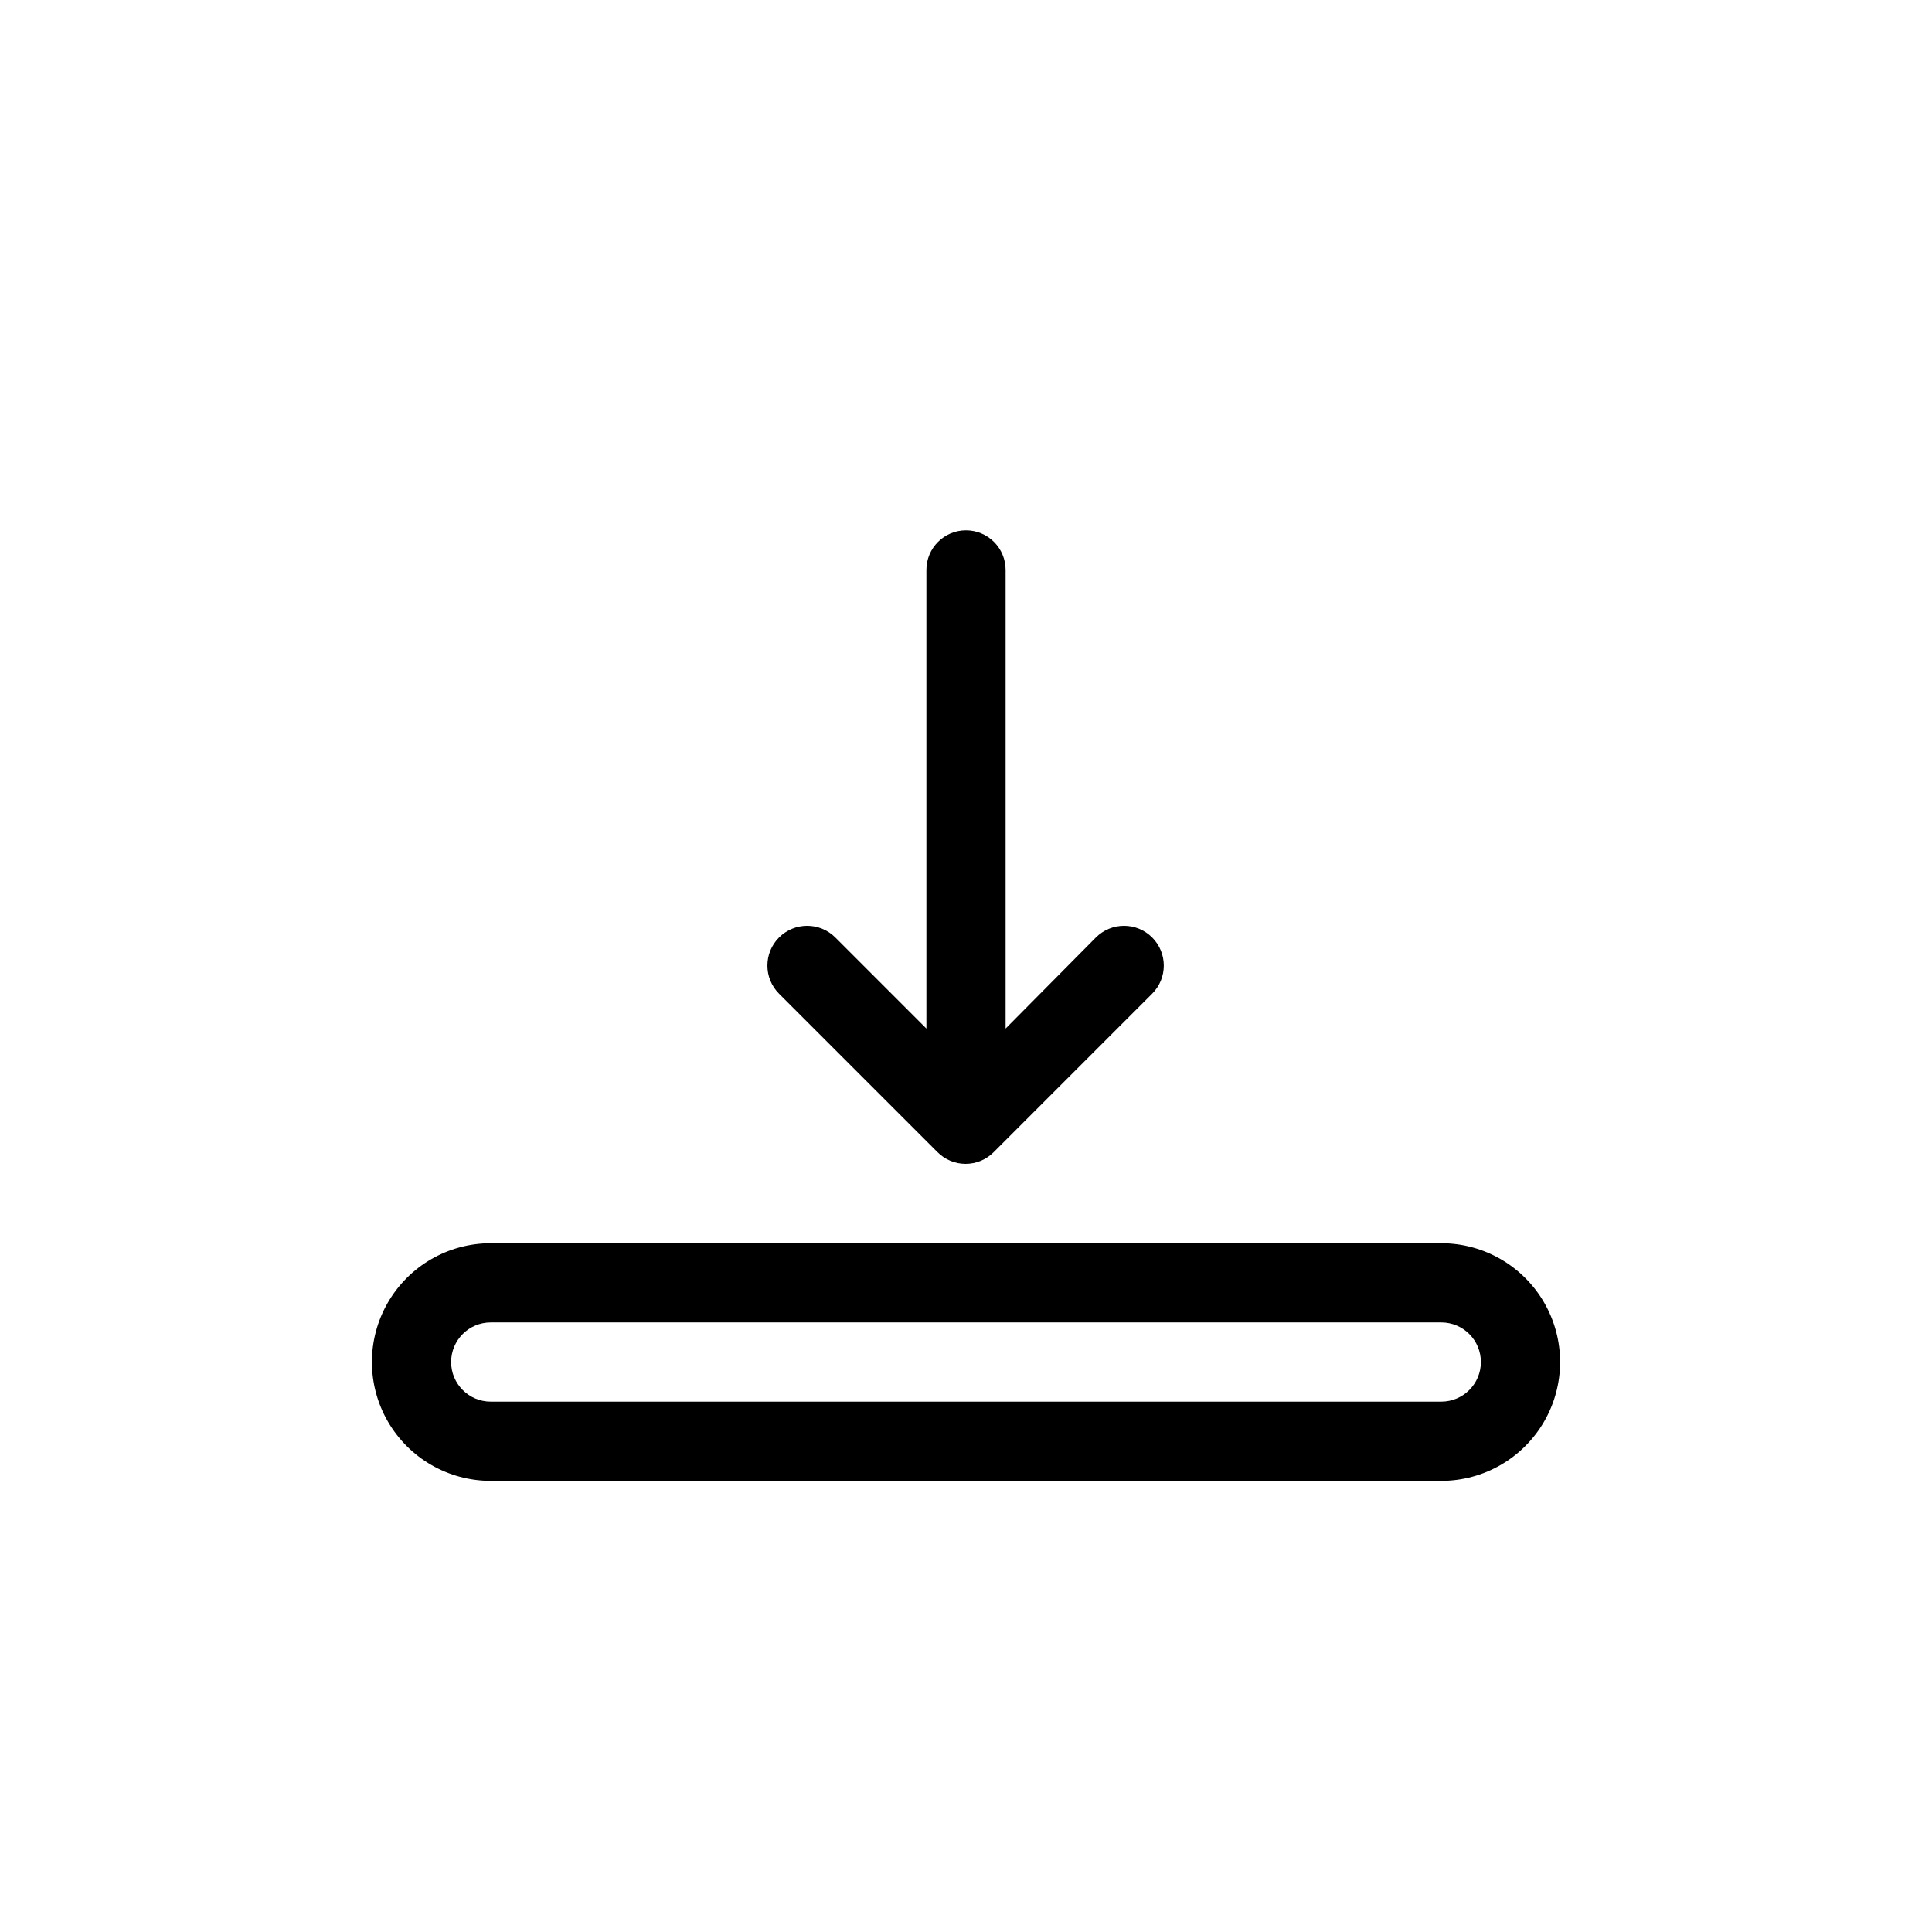
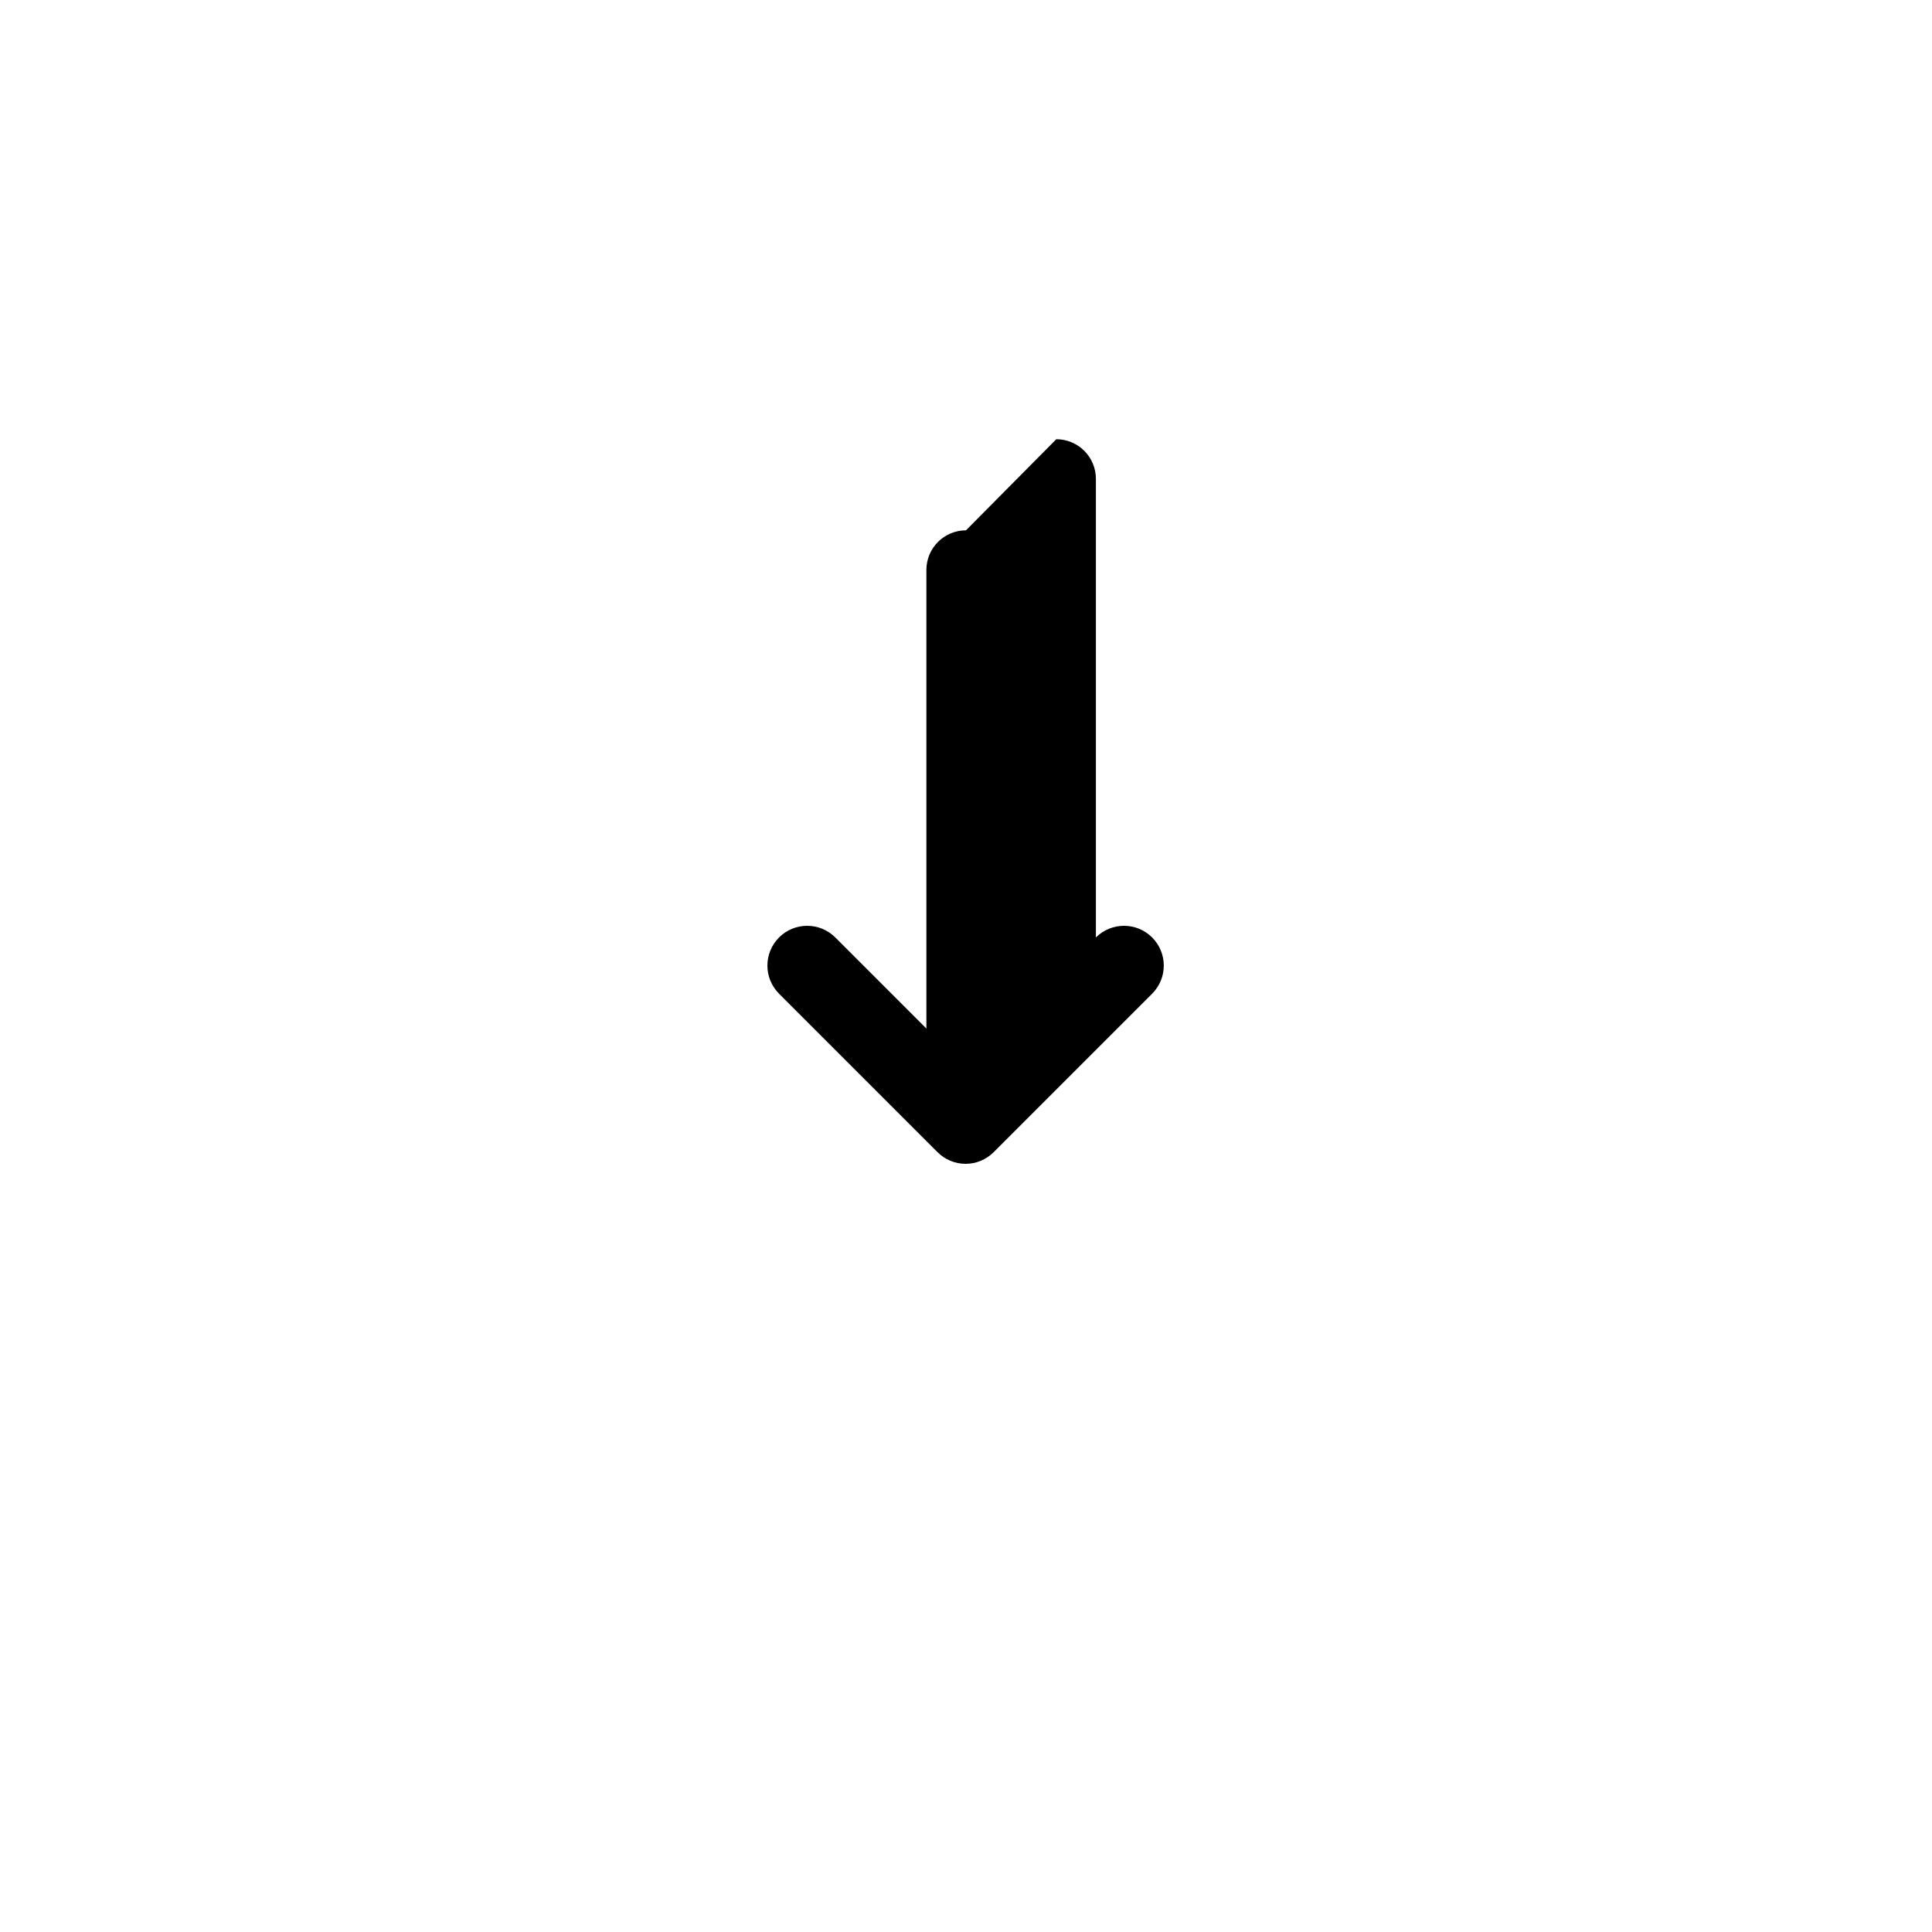
<svg xmlns="http://www.w3.org/2000/svg" fill="#000000" width="800px" height="800px" version="1.1" viewBox="144 144 512 512">
  <g>
-     <path d="m400 284.54c-5.797 0-10.496 4.699-10.496 10.496v121.54l-24.141-24.141c-4.117-4.117-10.789-4.117-14.906 0-4.117 4.117-4.117 10.789 0 14.906l41.984 41.984v-0.004c1.973 1.988 4.652 3.106 7.453 3.106 2.797 0 5.481-1.117 7.453-3.106l41.984-41.984-0.004 0.004c4.117-4.117 4.117-10.789 0-14.906-4.113-4.117-10.785-4.117-14.902 0l-23.93 24.141v-121.54c0-2.785-1.105-5.453-3.074-7.422s-4.641-3.074-7.422-3.074z" />
-     <path d="m525.95 473.47h-251.9c-11.25 0-21.645 6-27.27 15.742-5.625 9.742-5.625 21.746 0 31.488s16.02 15.742 27.27 15.742h251.9c11.25 0 21.645-6 27.27-15.742s5.625-21.746 0-31.488c-5.625-9.742-16.02-15.742-27.27-15.742zm0 41.984-251.9-0.004c-5.797 0-10.496-4.699-10.496-10.496s4.699-10.496 10.496-10.496h251.9c5.797 0 10.496 4.699 10.496 10.496s-4.699 10.496-10.496 10.496z" />
+     <path d="m400 284.54c-5.797 0-10.496 4.699-10.496 10.496v121.54l-24.141-24.141c-4.117-4.117-10.789-4.117-14.906 0-4.117 4.117-4.117 10.789 0 14.906l41.984 41.984v-0.004c1.973 1.988 4.652 3.106 7.453 3.106 2.797 0 5.481-1.117 7.453-3.106l41.984-41.984-0.004 0.004c4.117-4.117 4.117-10.789 0-14.906-4.113-4.117-10.785-4.117-14.902 0v-121.54c0-2.785-1.105-5.453-3.074-7.422s-4.641-3.074-7.422-3.074z" />
  </g>
</svg>